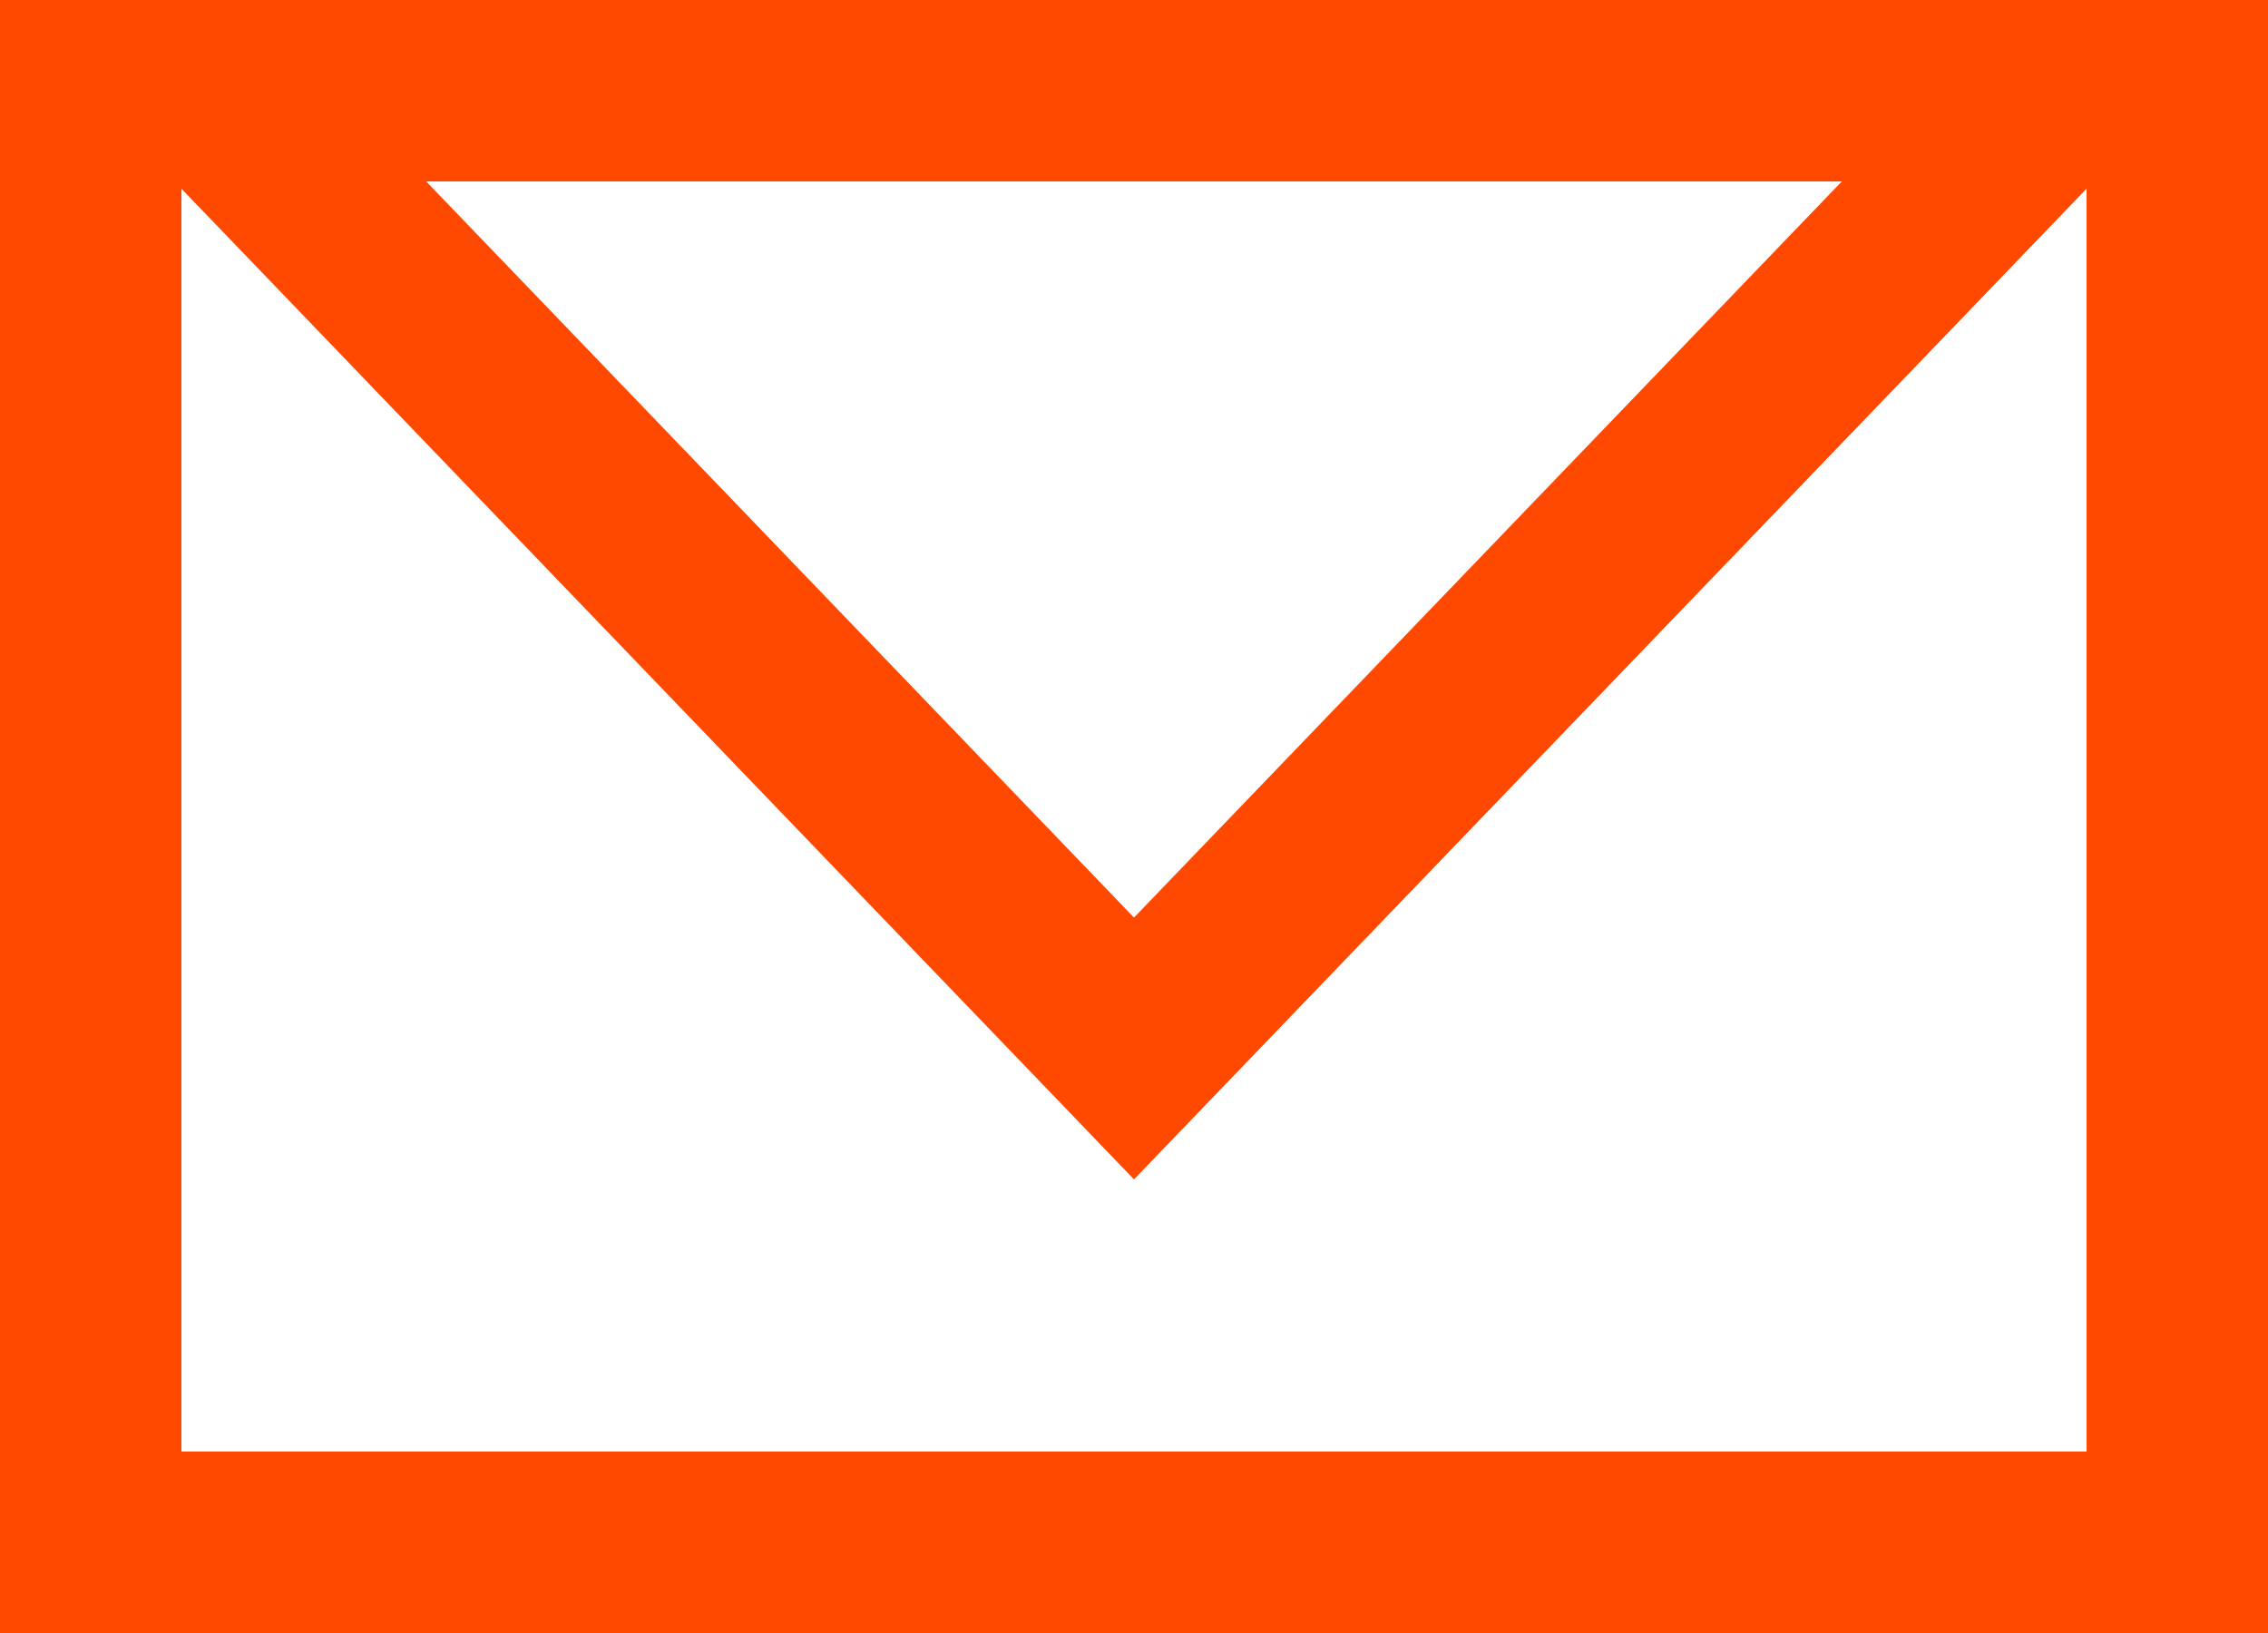
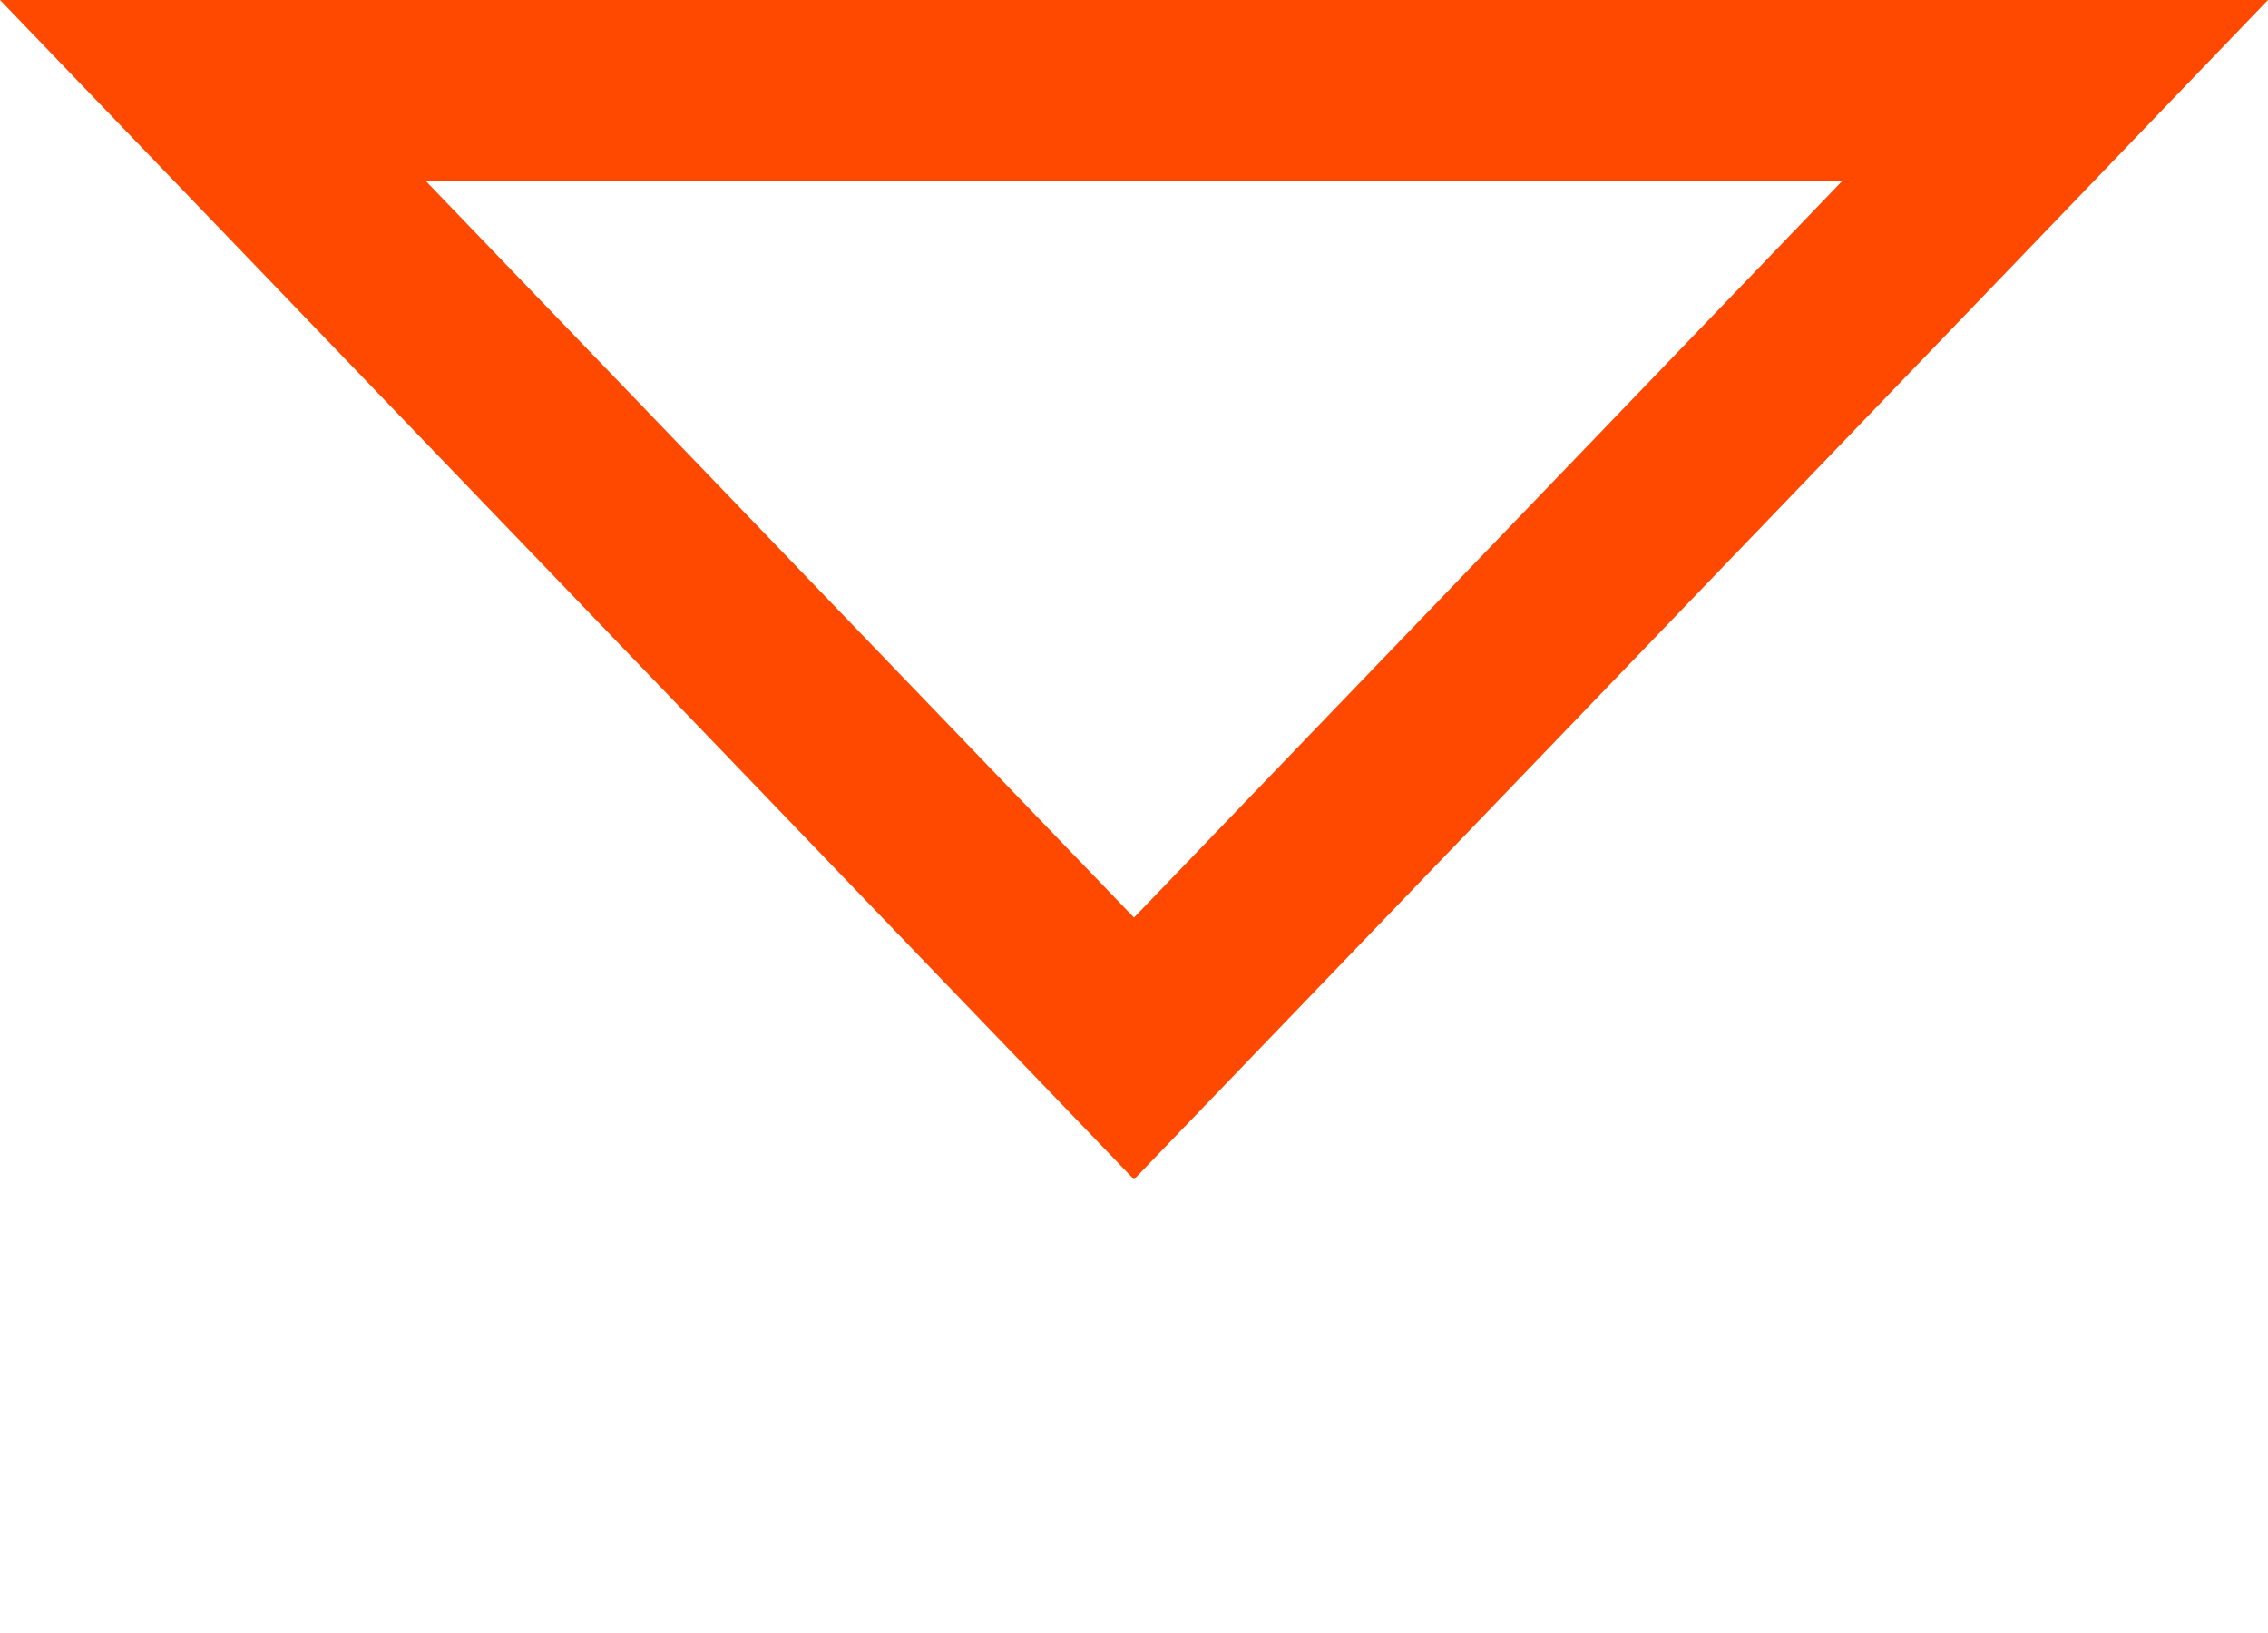
<svg xmlns="http://www.w3.org/2000/svg" width="25" height="18" viewBox="0 0 25 18">
  <g id="mail" transform="translate(-464 -1195)">
    <g id="Rectangle_8" data-name="Rectangle 8" transform="translate(464 1195)" fill="none" stroke="#ff4900" stroke-linecap="round" stroke-width="2">
      <rect width="25" height="18" stroke="none" />
-       <rect x="1" y="1" width="23" height="16" fill="none" />
    </g>
    <g id="Polygon_1" data-name="Polygon 1" transform="translate(489 1208) rotate(180)" fill="none" stroke-linecap="round">
-       <path d="M12.5,0,25,13H0Z" stroke="none" />
      <path d="M 12.5 2.886 L 4.698 11 L 20.302 11 L 12.5 2.886 M 12.5 0 L 25 13 L -1.9073486328125e-06 13 L 12.5 0 Z" stroke="none" fill="#ff4900" />
    </g>
  </g>
</svg>